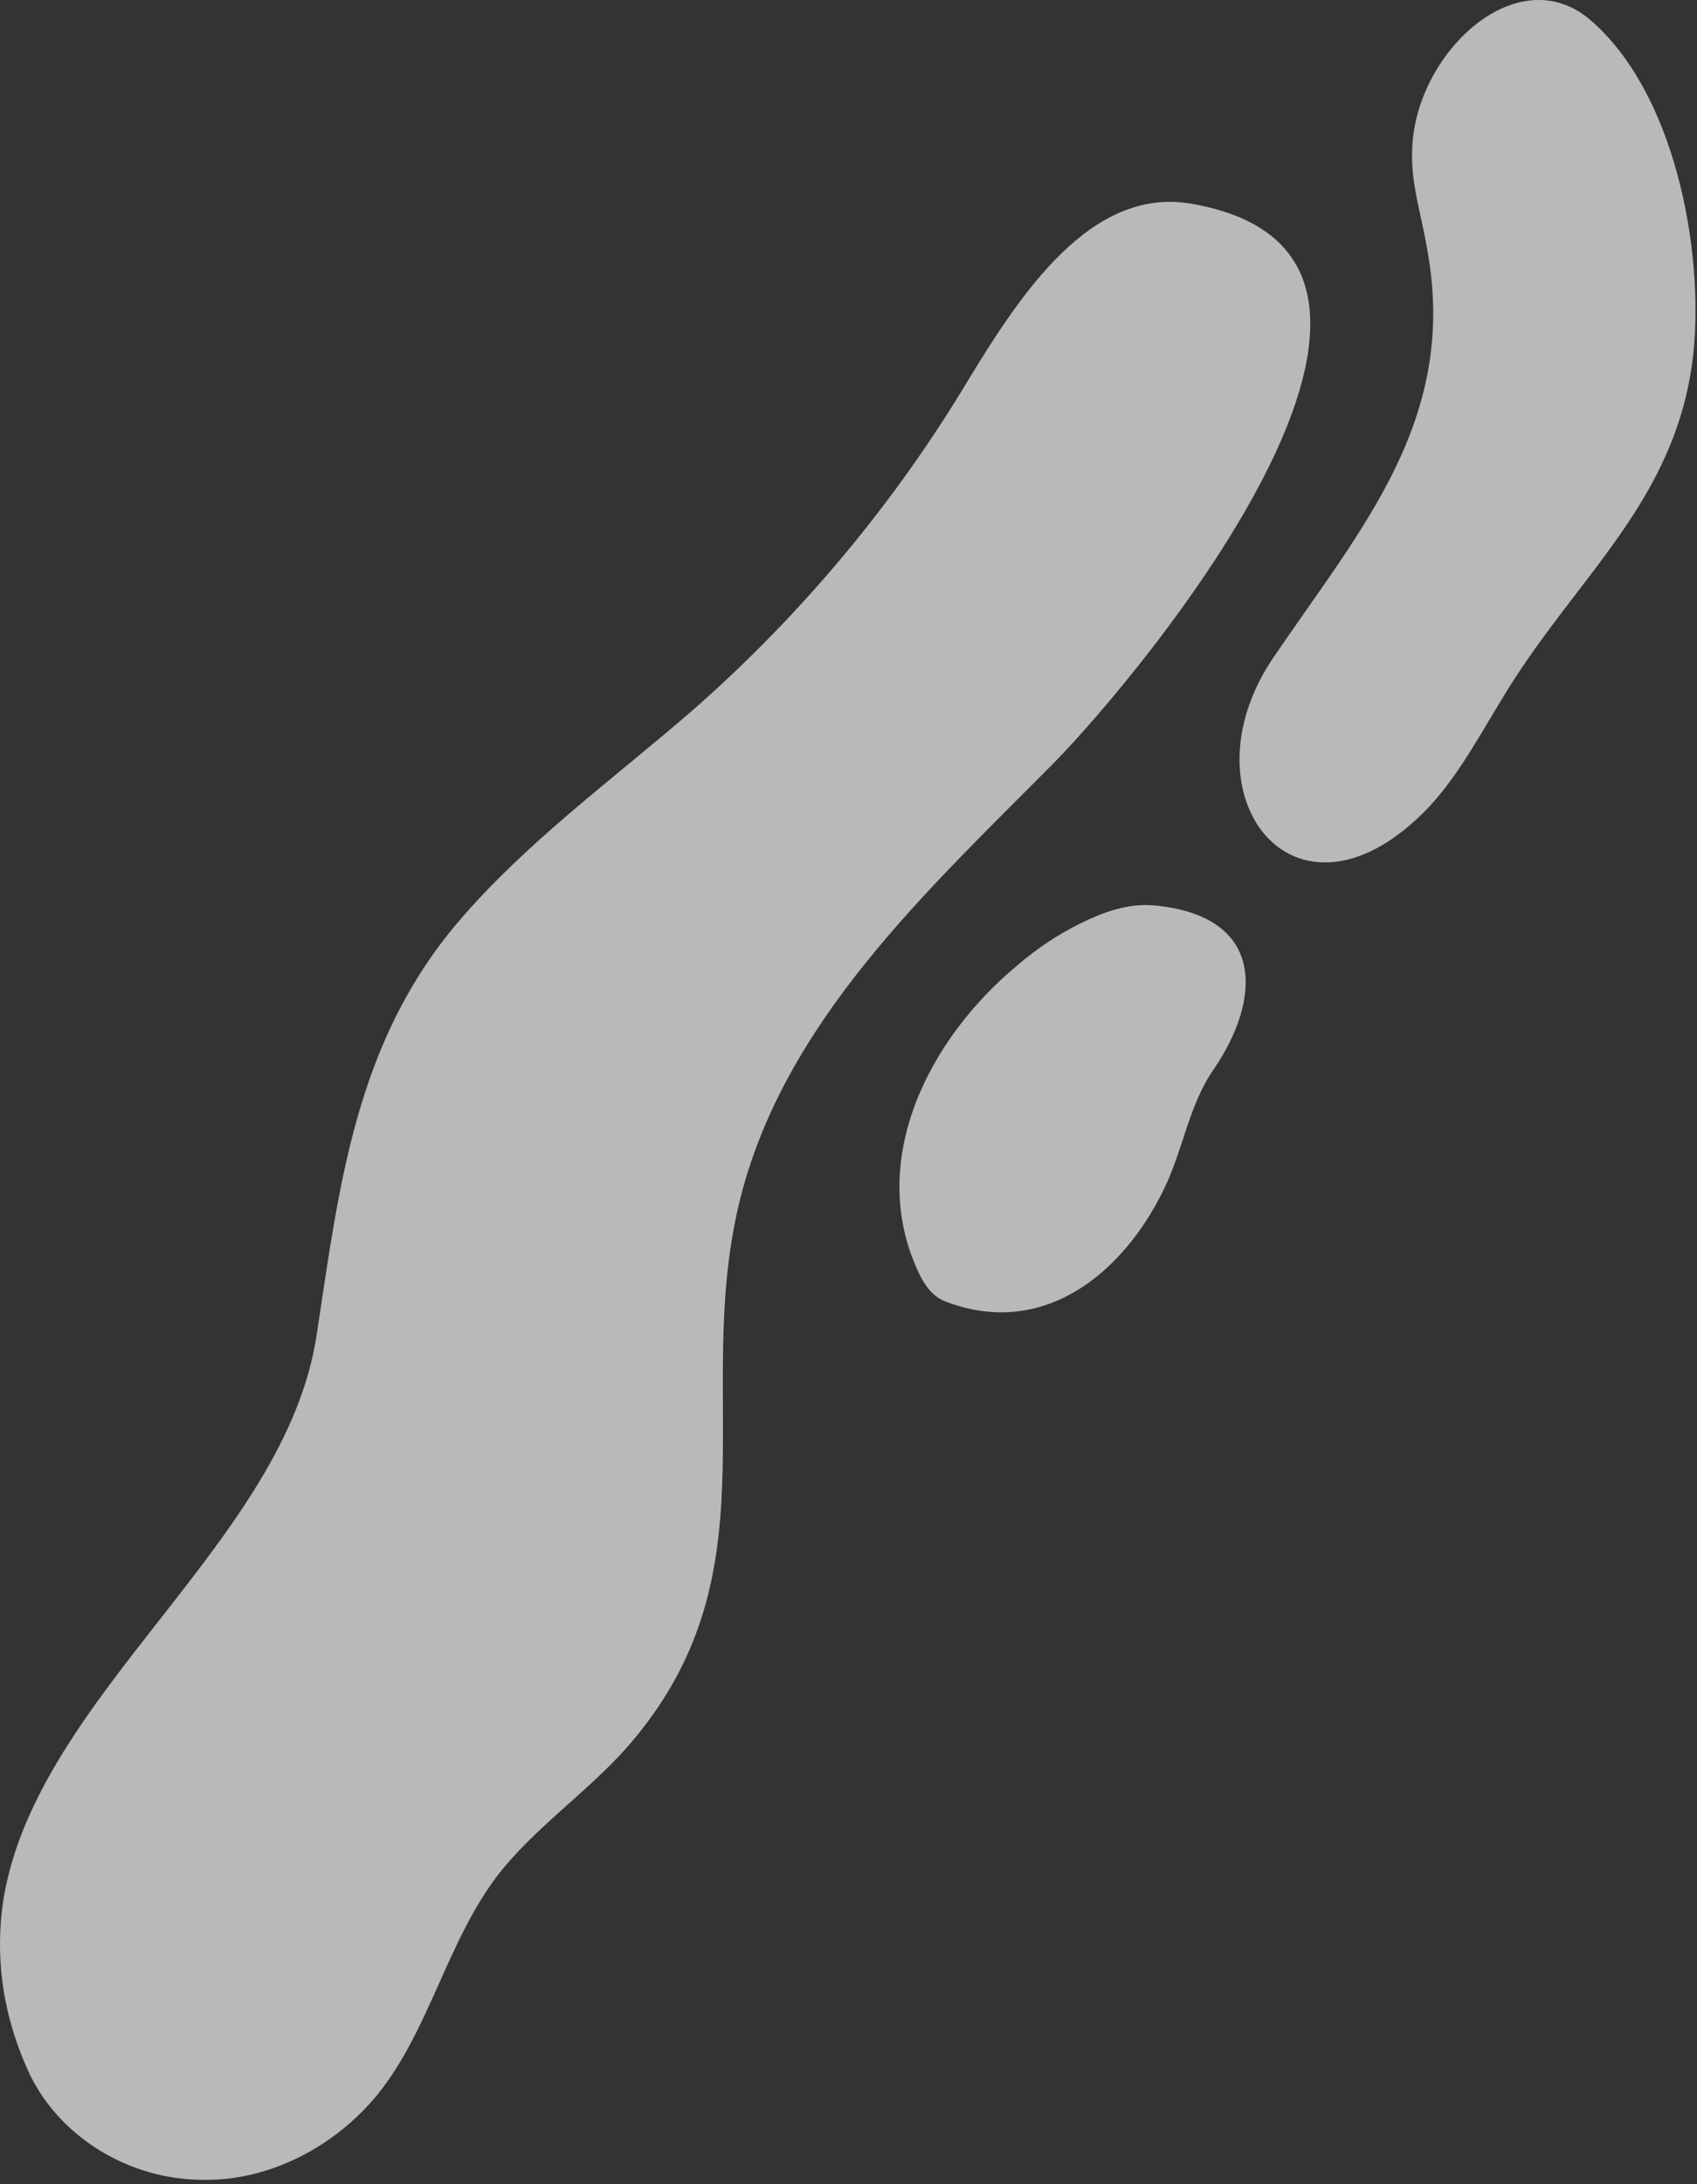
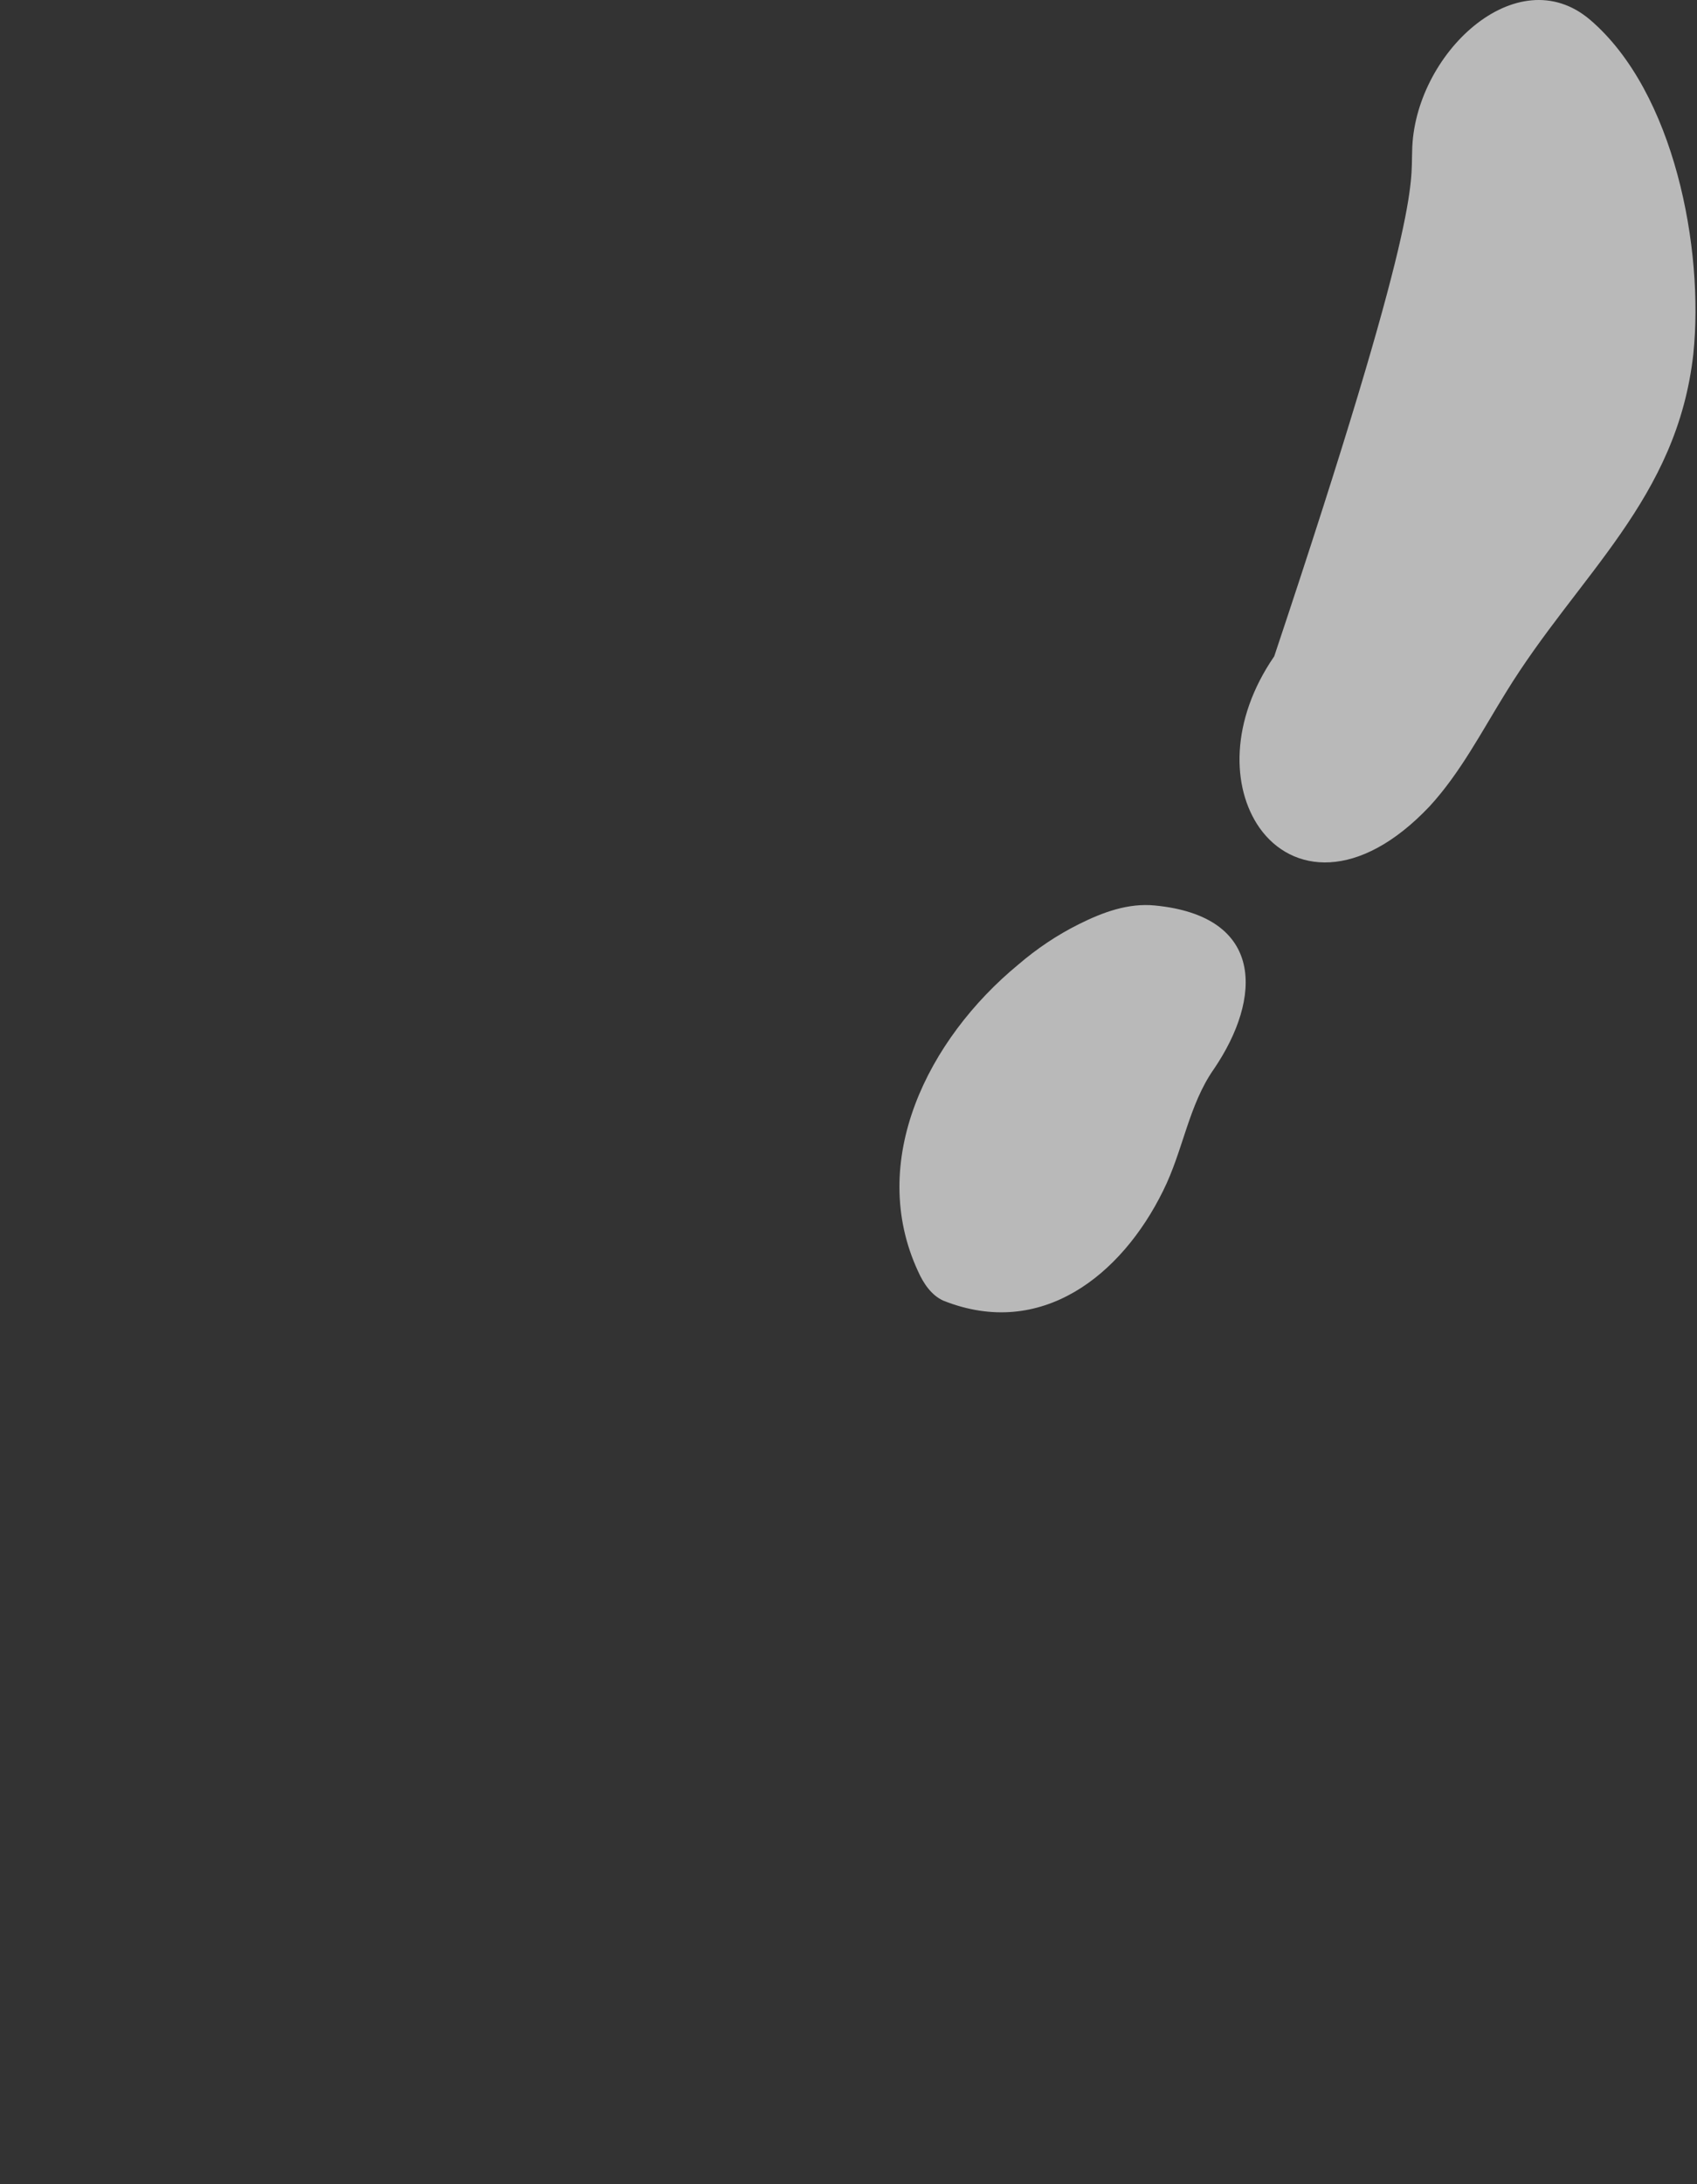
<svg xmlns="http://www.w3.org/2000/svg" width="206" height="265" viewBox="0 0 206 265" fill="none">
  <rect x="0" y="0" width="206" height="265" fill="#333333" stroke="none" />
-   <path opacity="0.66" d="M0.412 230.488C4.476 205.616 34.712 187.085 38.451 161.888C41.214 143.682 43.165 126.613 55.519 111.983C63.81 102.23 74.376 94.589 84.129 86.136C97.296 74.595 108.676 60.94 117.616 45.985C123.956 35.581 132.409 22.739 144.438 24.69C181.339 30.867 137.936 82.398 128.02 92.476C112.577 108.082 94.858 124.175 89.656 146.283C84.129 169.854 94.371 191.149 76.164 211.956C71.287 217.483 64.948 221.709 60.396 227.562C54.219 235.689 52.105 246.418 45.766 254.221C40.401 260.723 32.111 264.95 23.658 264.462C15.205 264.137 7.077 259.098 3.501 251.457C0.087 243.98 -0.563 236.99 0.412 230.488Z" fill="white" />
-   <path opacity="0.66" d="M152.892 100.442C149.478 95.565 149.315 87.437 154.68 79.634C165.408 63.866 177.113 50.699 173.211 30.054C172.561 26.153 171.261 22.252 171.423 18.35C171.586 6.646 184.103 -5.221 193.043 2.42C203.284 11.198 206.861 30.217 205.56 42.896C203.609 60.615 191.58 69.718 182.802 84.023C179.876 88.738 177.275 93.777 173.536 97.841C164.921 106.944 156.793 105.969 152.892 100.442Z" fill="white" />
+   <path opacity="0.66" d="M152.892 100.442C149.478 95.565 149.315 87.437 154.68 79.634C172.561 26.153 171.261 22.252 171.423 18.35C171.586 6.646 184.103 -5.221 193.043 2.42C203.284 11.198 206.861 30.217 205.56 42.896C203.609 60.615 191.58 69.718 182.802 84.023C179.876 88.738 177.275 93.777 173.536 97.841C164.921 106.944 156.793 105.969 152.892 100.442Z" fill="white" />
  <path opacity="0.66" d="M123.631 117.022C112.577 126.126 105.262 140.918 111.439 154.248C112.089 155.711 113.065 157.174 114.528 157.824C126.394 162.538 136.148 154.736 141.187 144.495C143.626 139.618 144.276 134.091 147.364 129.702C153.217 121.086 153.542 111.17 140.212 109.87C136.961 109.545 133.872 110.683 130.946 112.146C128.345 113.446 125.907 115.072 123.631 117.022Z" fill="white" />
</svg>